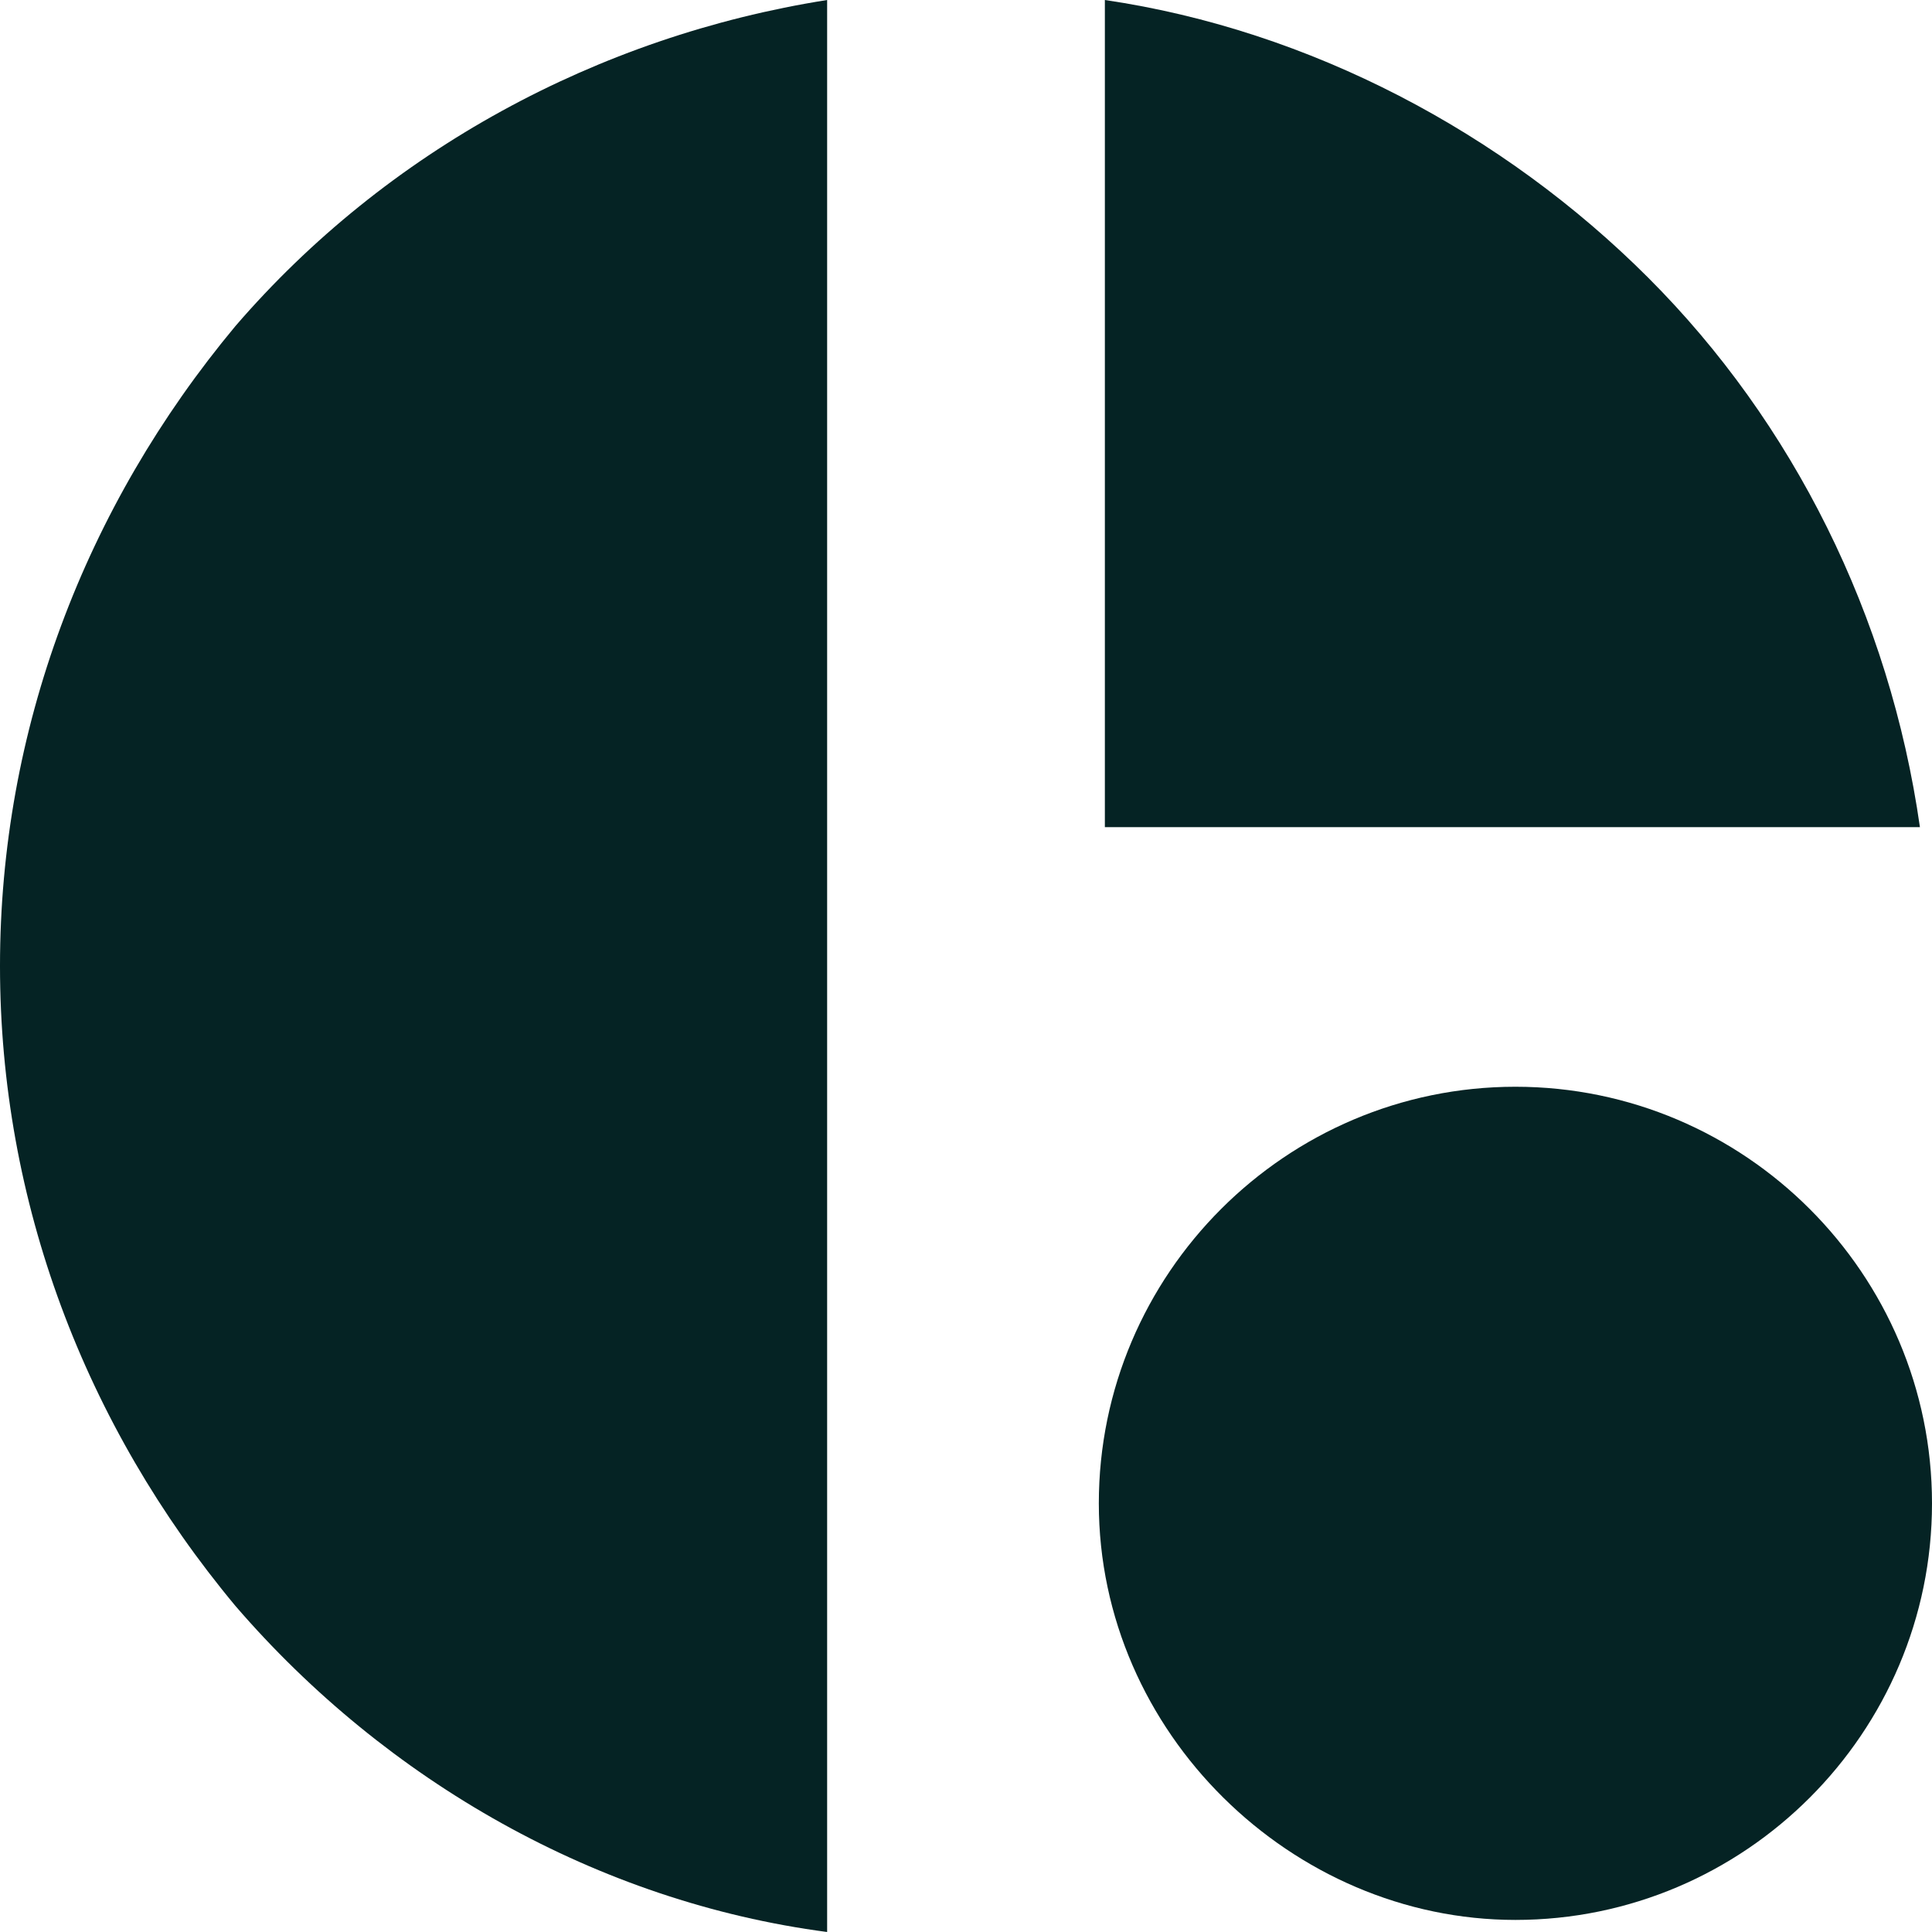
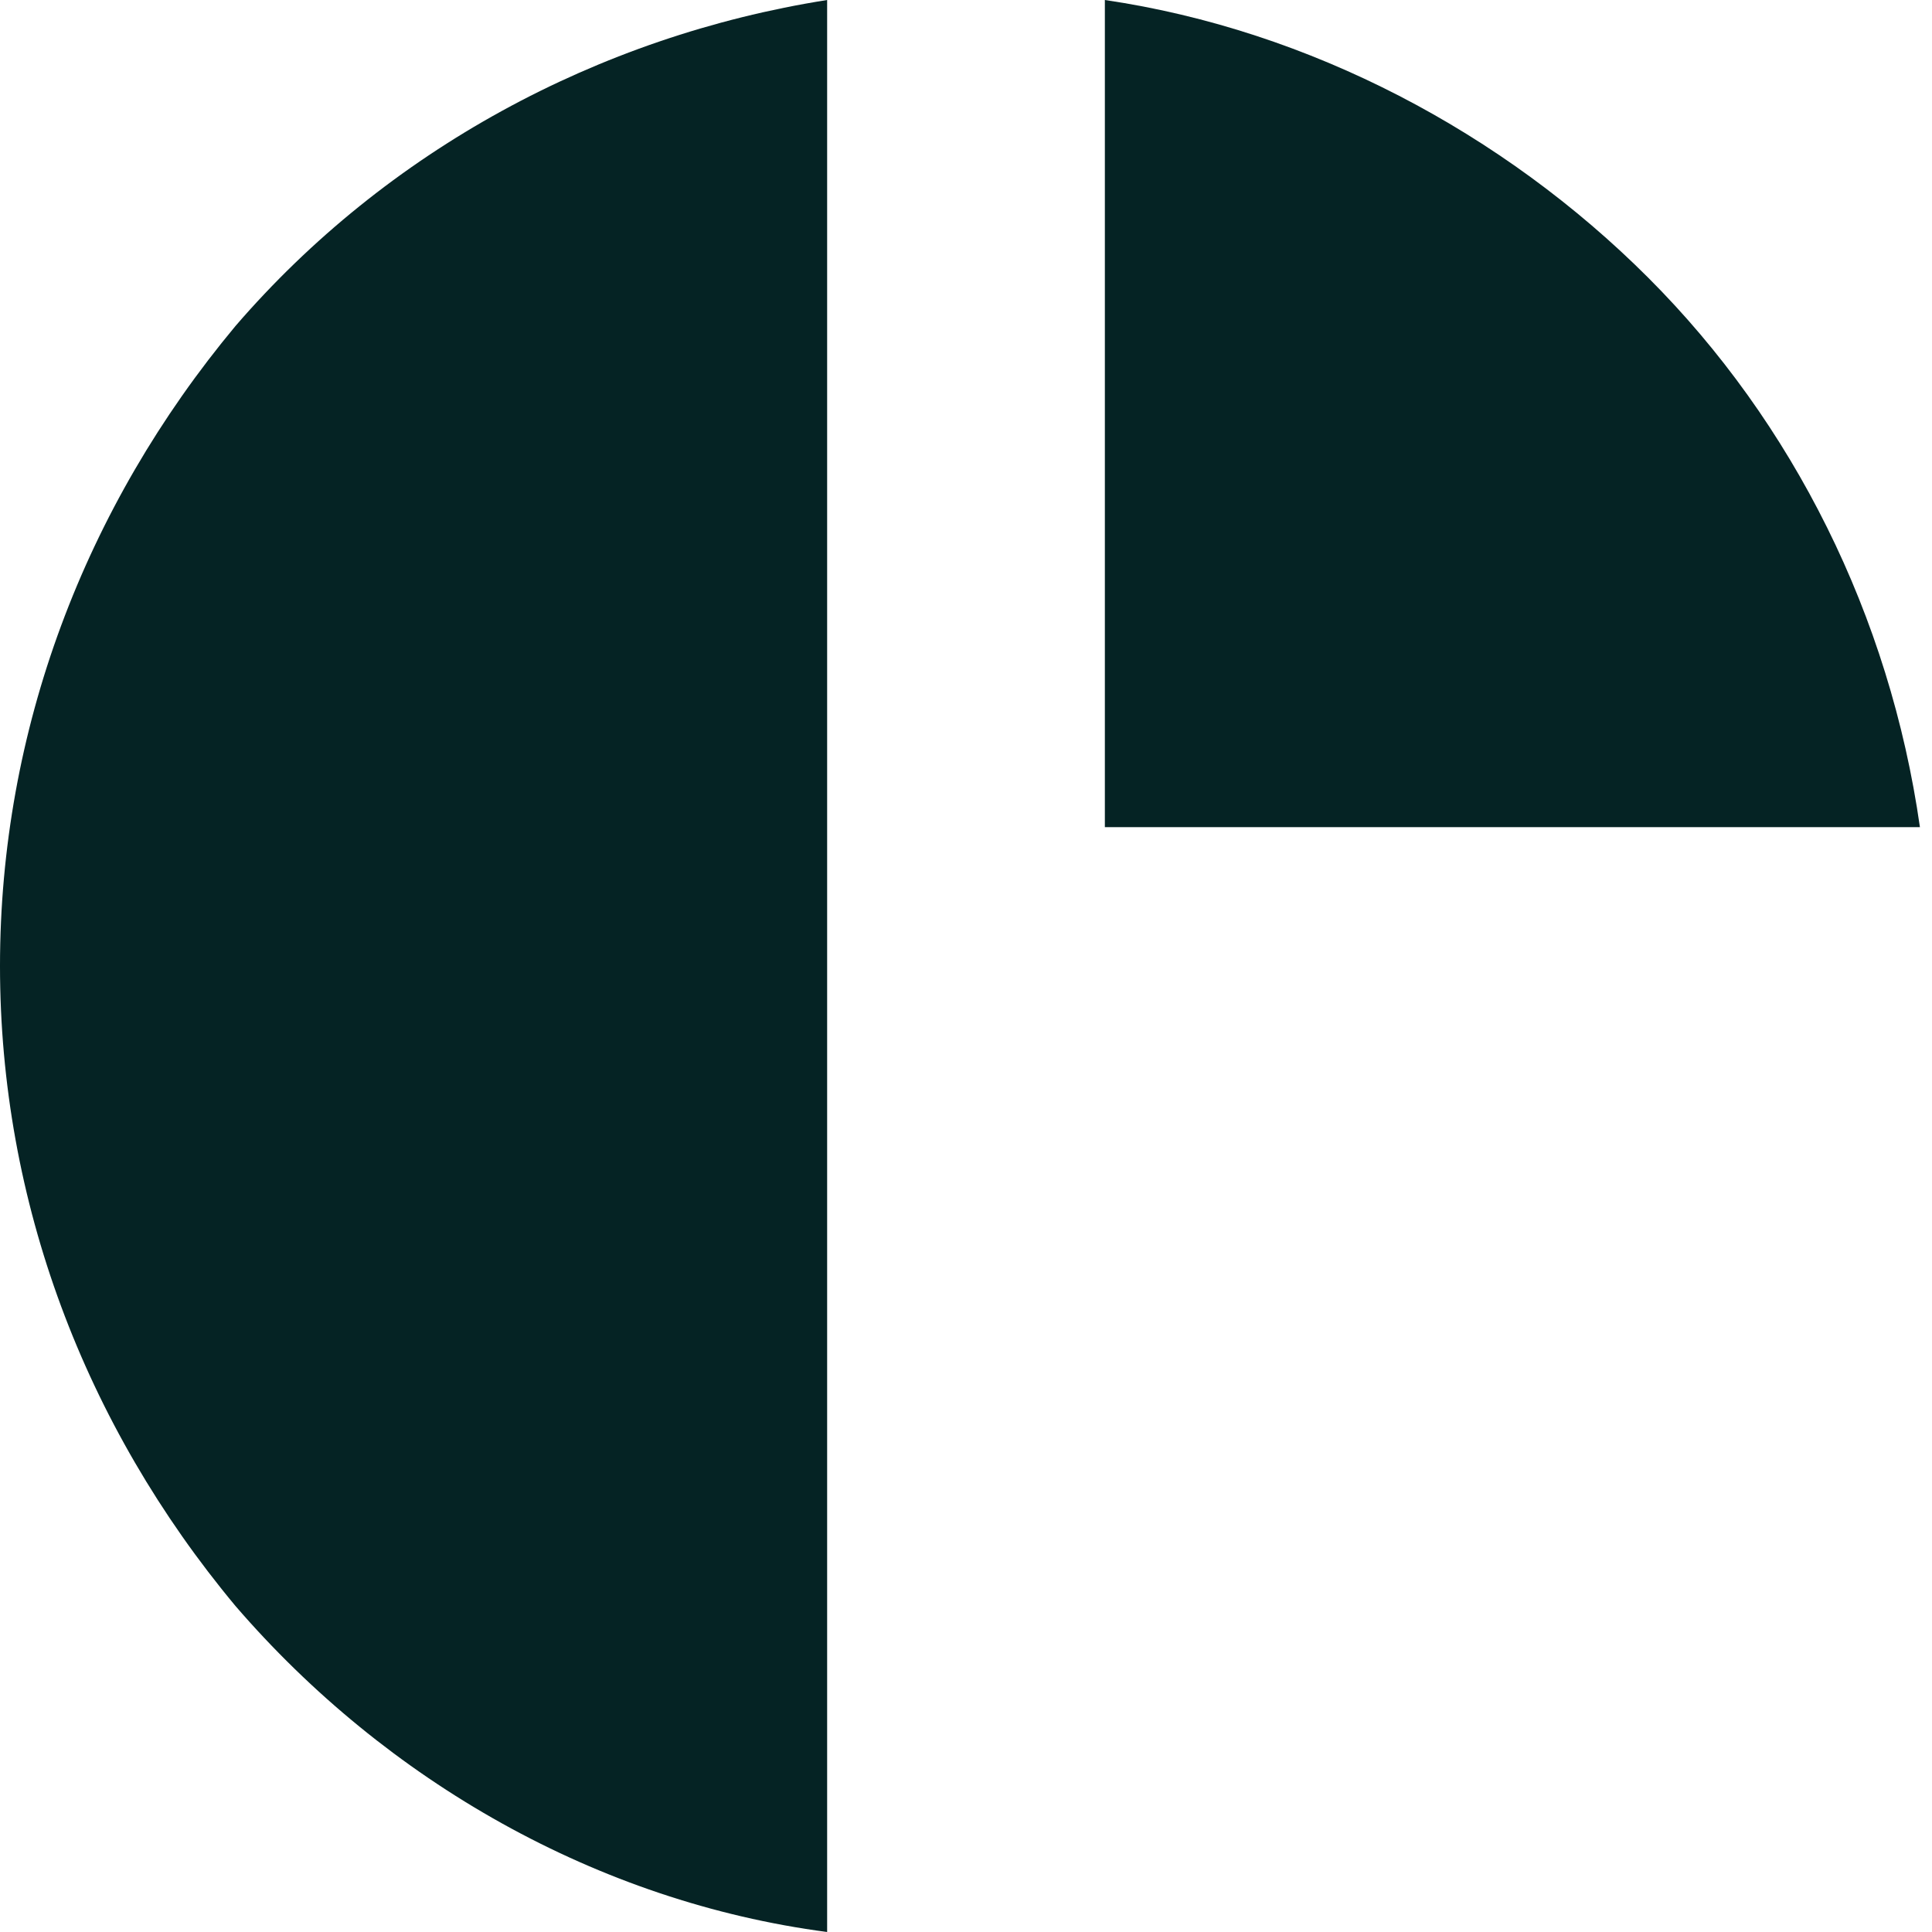
<svg xmlns="http://www.w3.org/2000/svg" version="1.1" id="Layer_1" x="0px" y="0px" viewBox="0 0 32 32" style="enable-background:new 0 0 32 32;" xml:space="preserve">
  <style type="text/css">
	.st0{fill:#052324;}
</style>
  <path class="st0" d="M31.8,13.7c-0.5-3.5-2.1-6.7-4.5-9.1s-5.6-4.1-9-4.6v13.7H31.8z" />
  <path class="st0" d="M0,16c0,3.9,1.4,7.6,3.9,10.6c2.5,2.9,6,4.9,9.8,5.4V0C9.9,0.6,6.4,2.5,3.9,5.4C1.4,8.4,0,12.1,0,16z" />
-   <path class="st0" d="M25.1,31.8c3.8,0,6.9-3.1,6.9-6.9s-3.1-6.9-6.9-6.9c-3.8,0-6.9,3.1-6.9,6.9S21.4,31.8,25.1,31.8z" />
</svg>